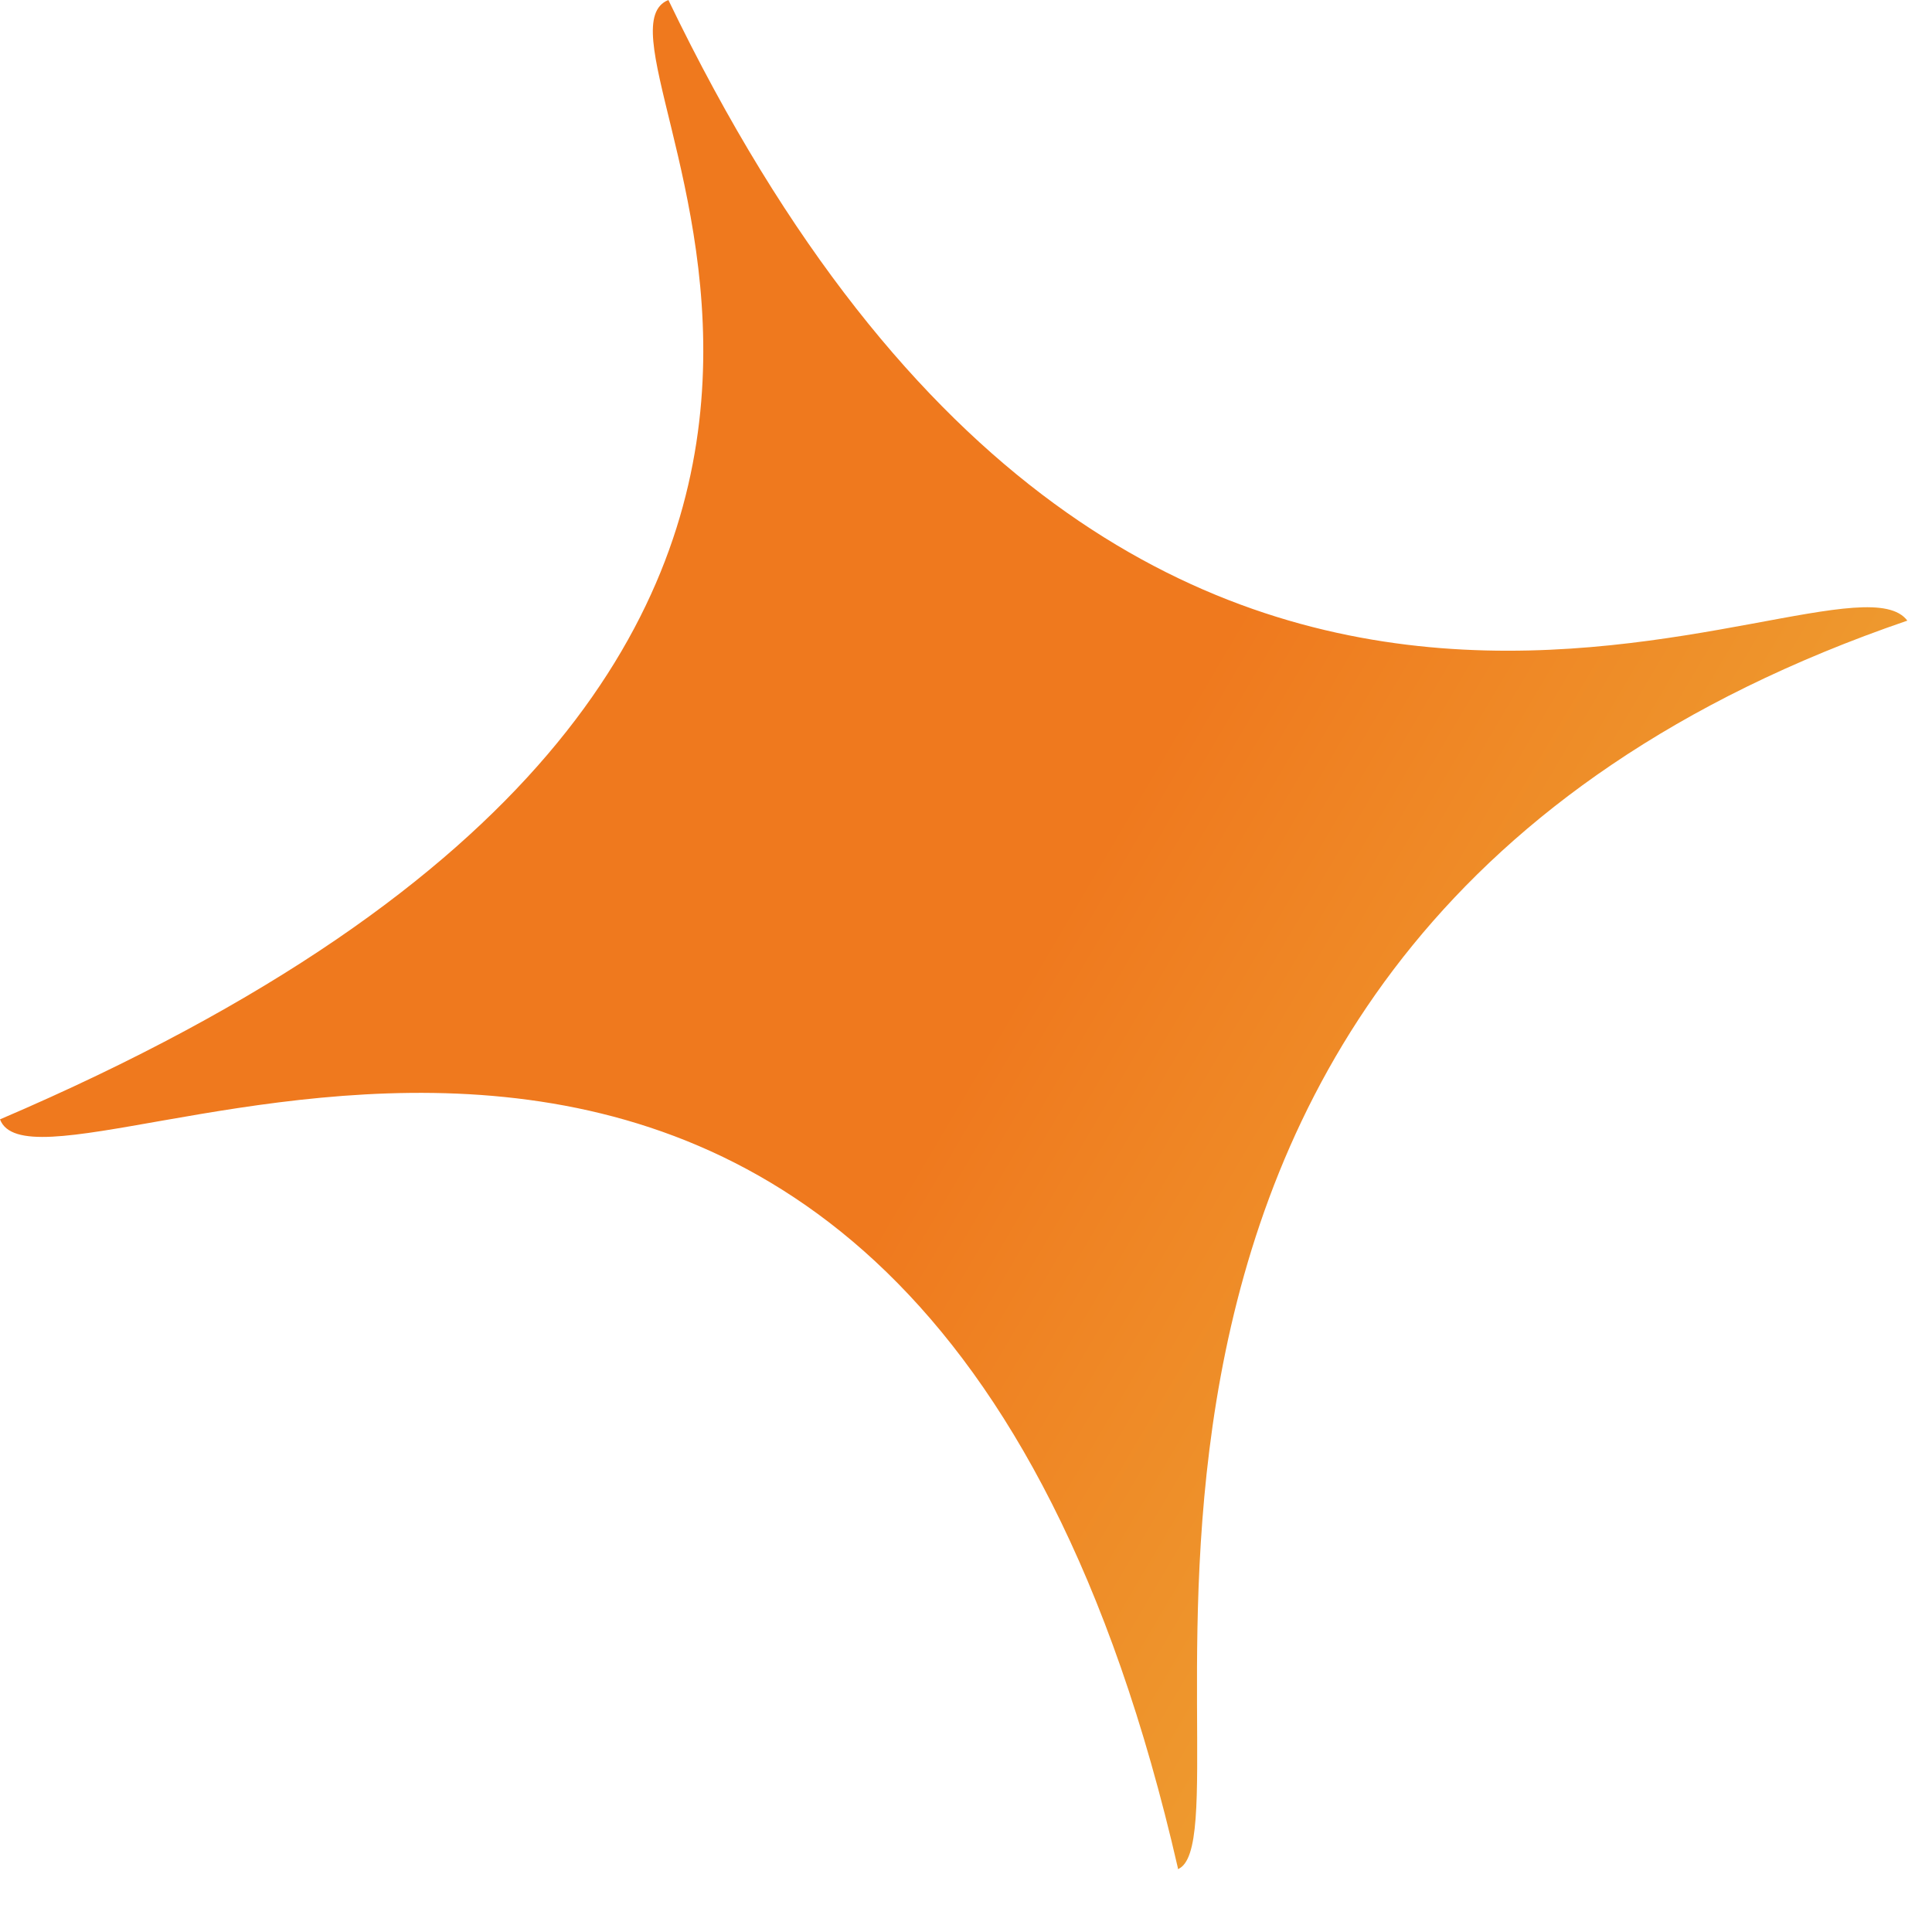
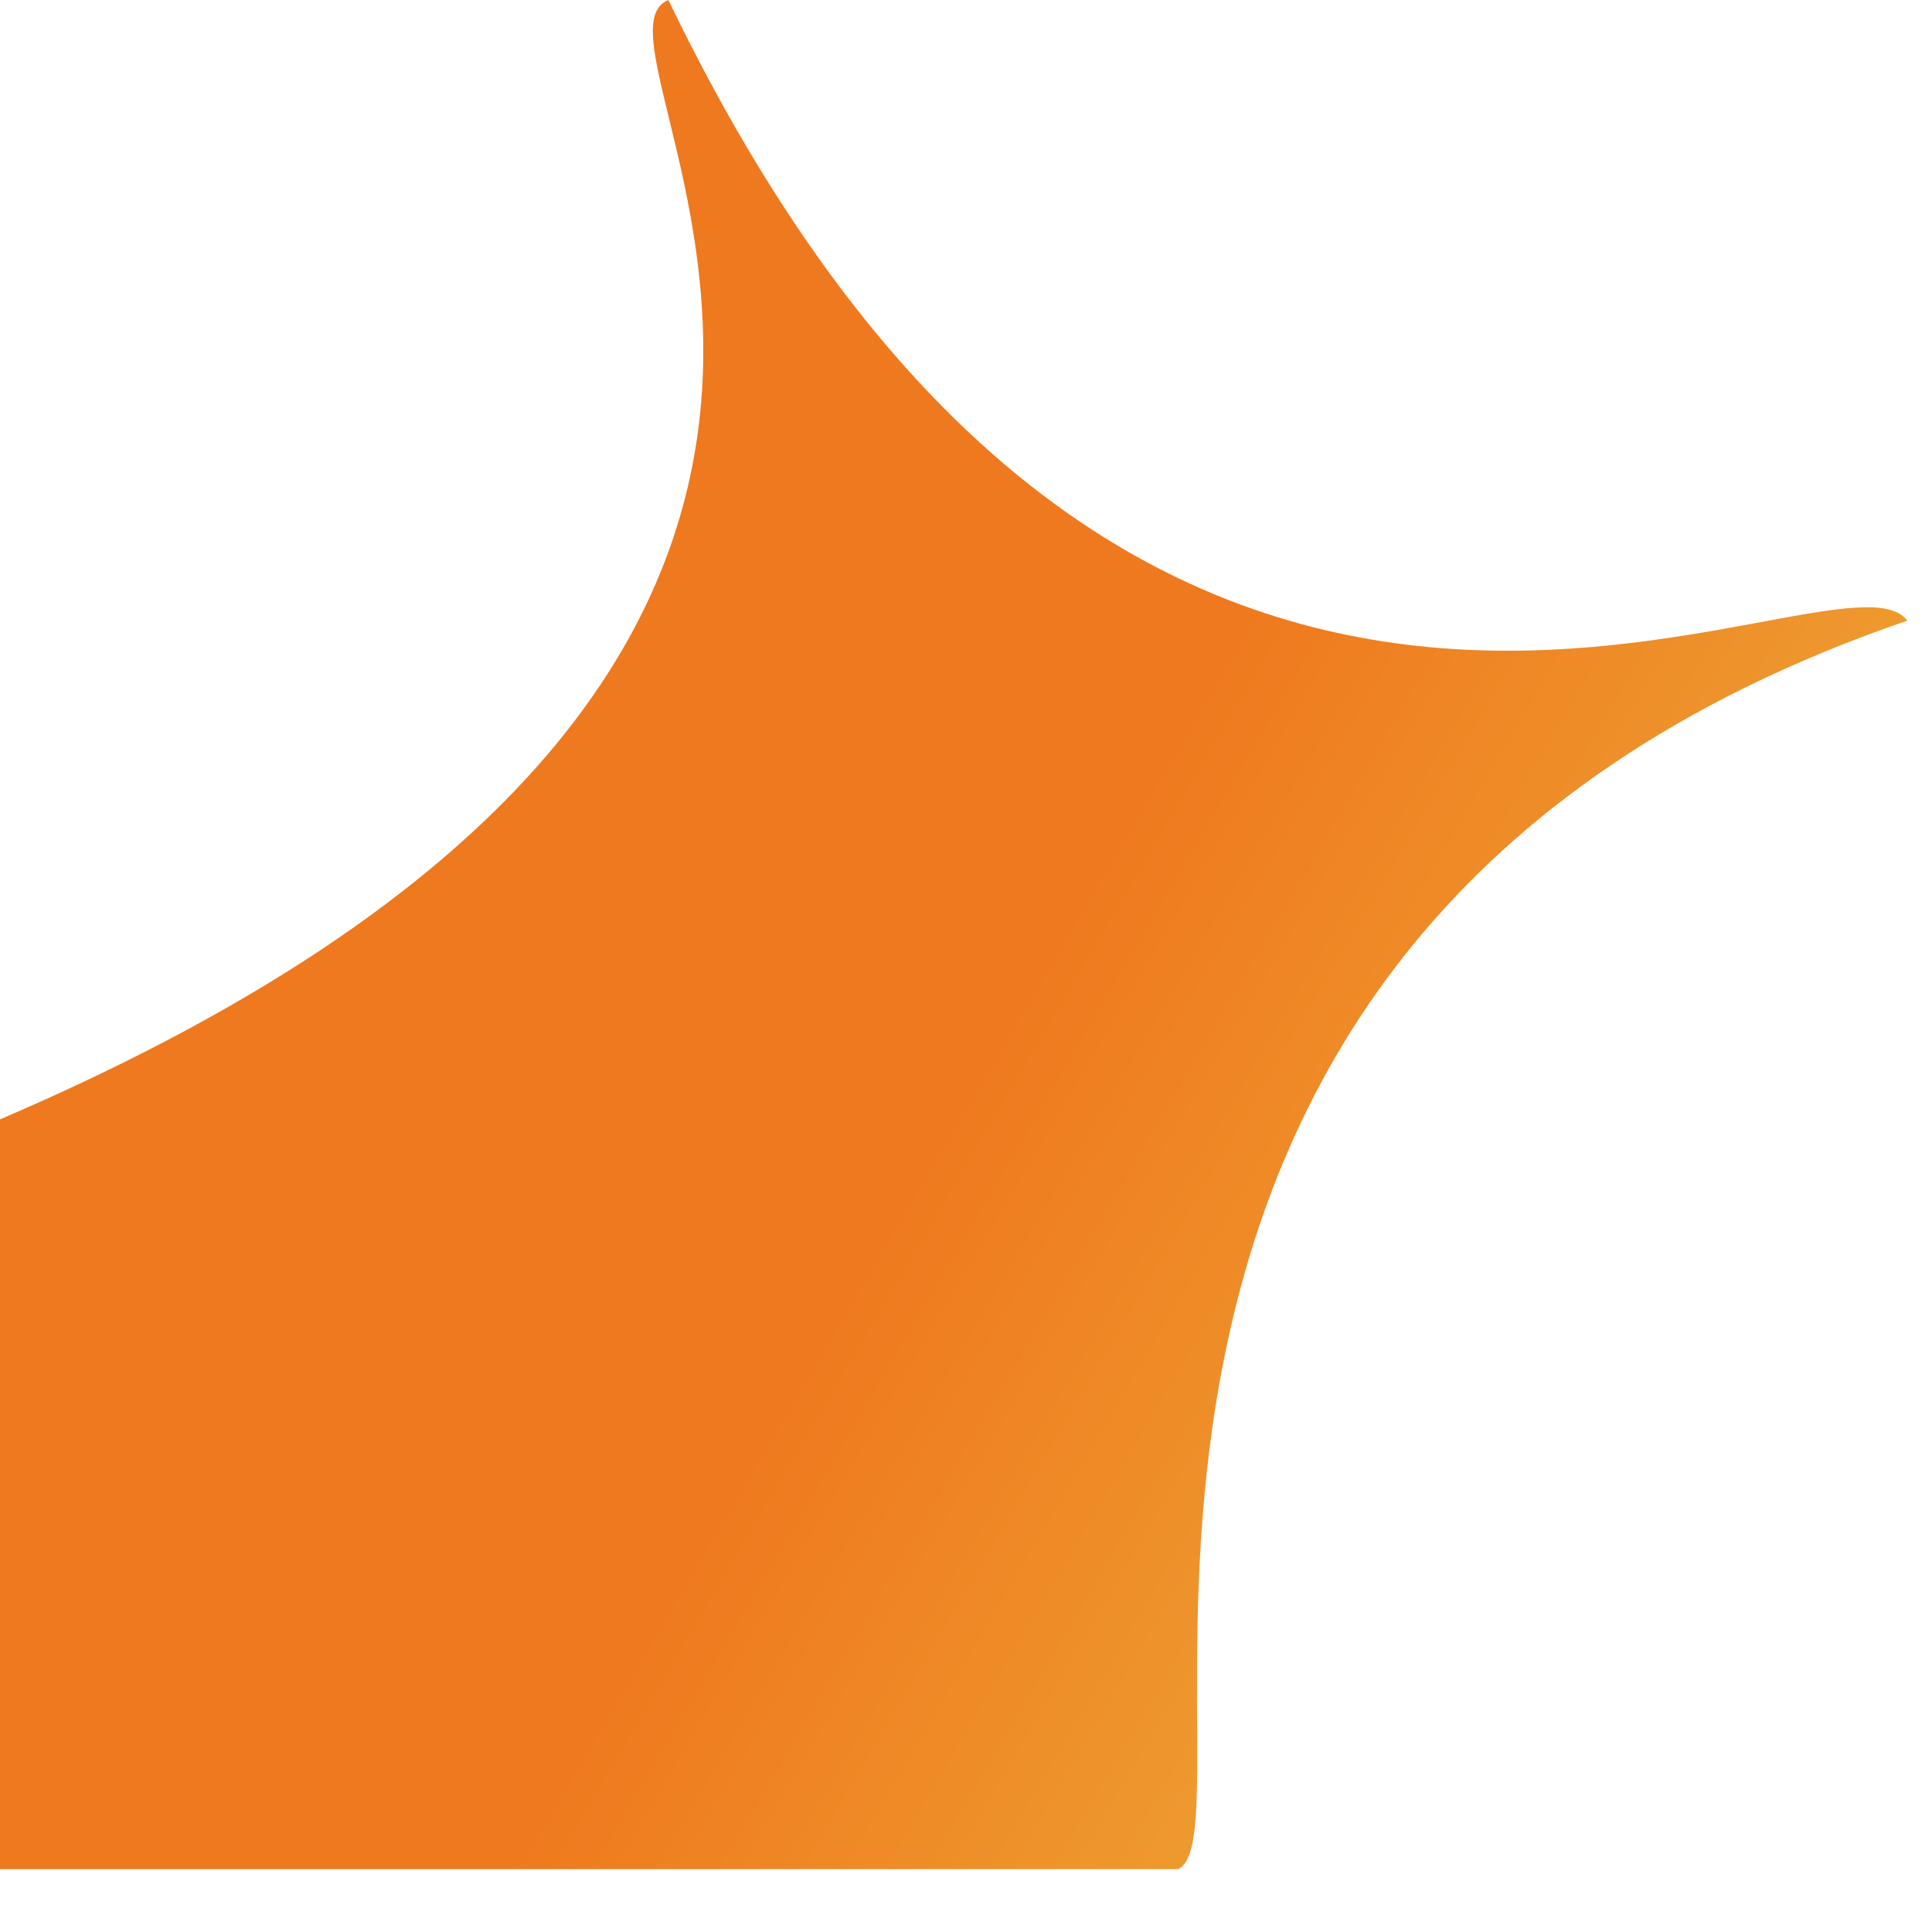
<svg xmlns="http://www.w3.org/2000/svg" fill="none" height="100%" overflow="visible" preserveAspectRatio="none" style="display: block;" viewBox="0 0 21 21" width="100%">
-   <path d="M12.803 20.317C13.733 19.937 10.612 10.211 20.732 6.746C19.962 5.723 12.471 10.815 7.265 0C6.096 0.472 11.807 7.114 0 12.167C0.478 13.427 9.881 7.547 12.803 20.304V20.317Z" fill="url(#paint0_linear_0_2929)" id="sparkles-svgrepo-com_1_2" />
+   <path d="M12.803 20.317C13.733 19.937 10.612 10.211 20.732 6.746C19.962 5.723 12.471 10.815 7.265 0C6.096 0.472 11.807 7.114 0 12.167V20.317Z" fill="url(#paint0_linear_0_2929)" id="sparkles-svgrepo-com_1_2" />
  <defs>
    <linearGradient gradientUnits="userSpaceOnUse" id="paint0_linear_0_2929" x1="21.322" x2="8.678" y1="22.245" y2="14.796">
      <stop stop-color="#EDC444" />
      <stop offset="1" stop-color="#EF791E" />
    </linearGradient>
  </defs>
</svg>